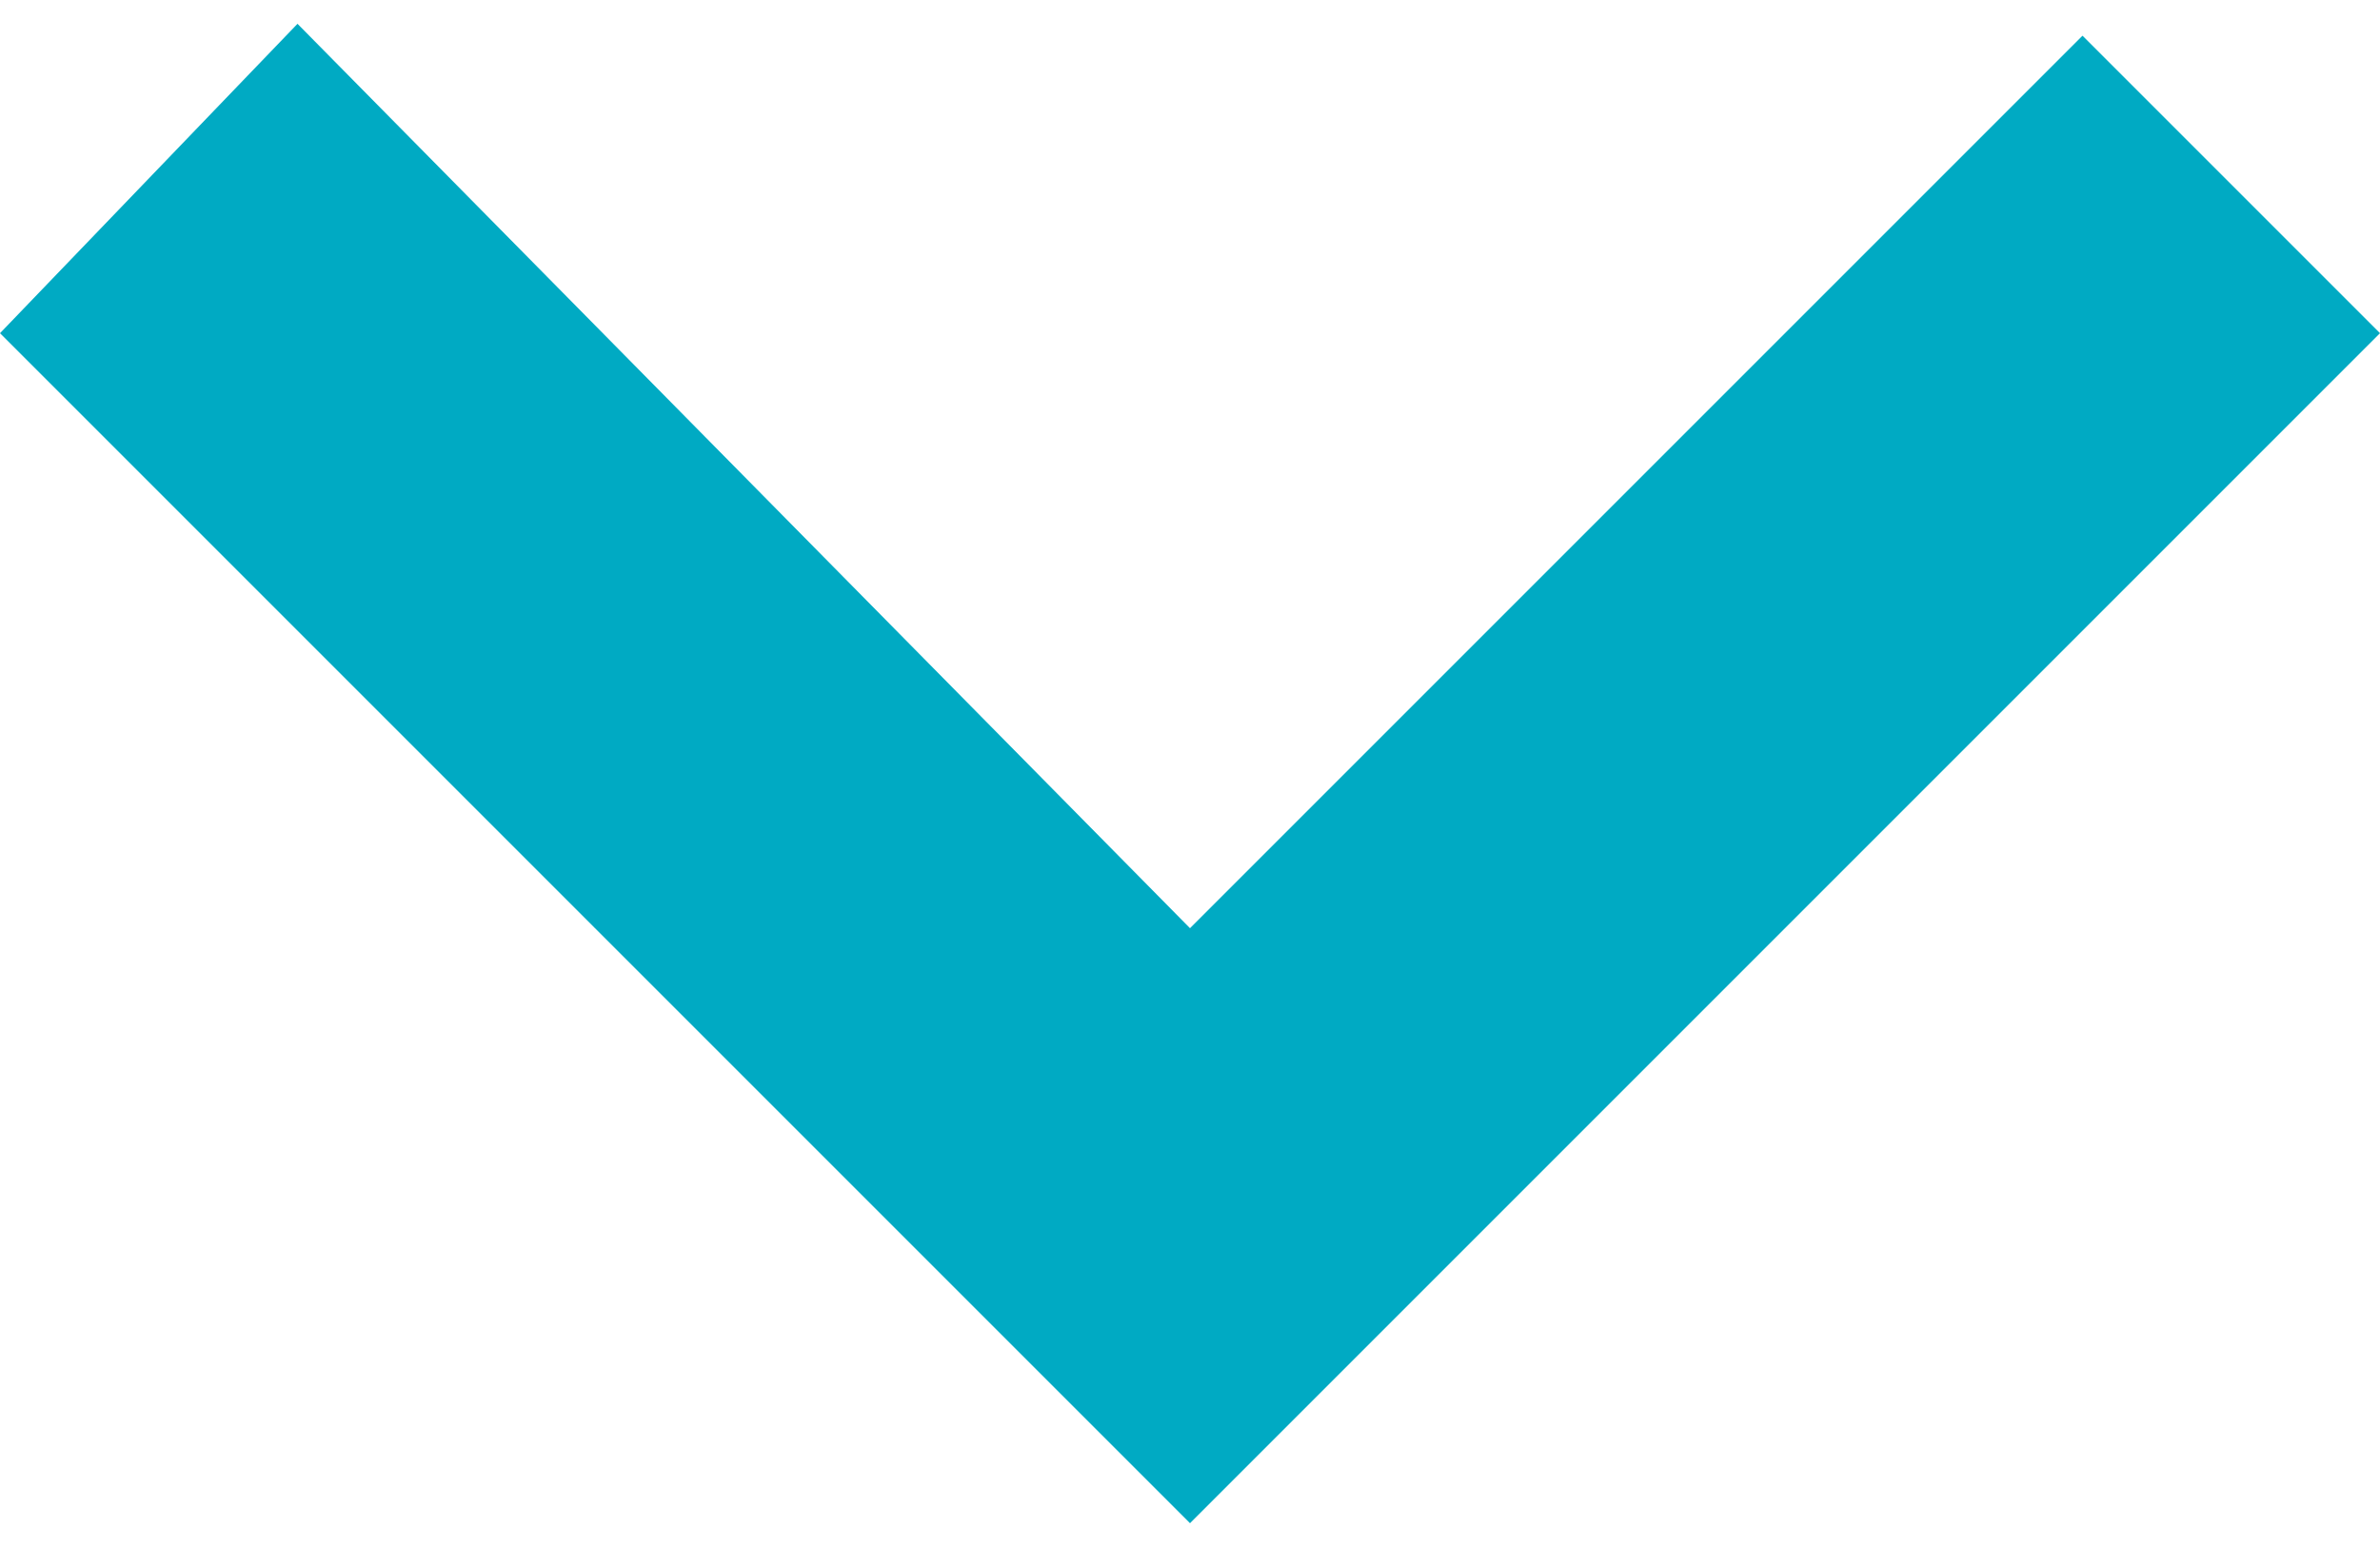
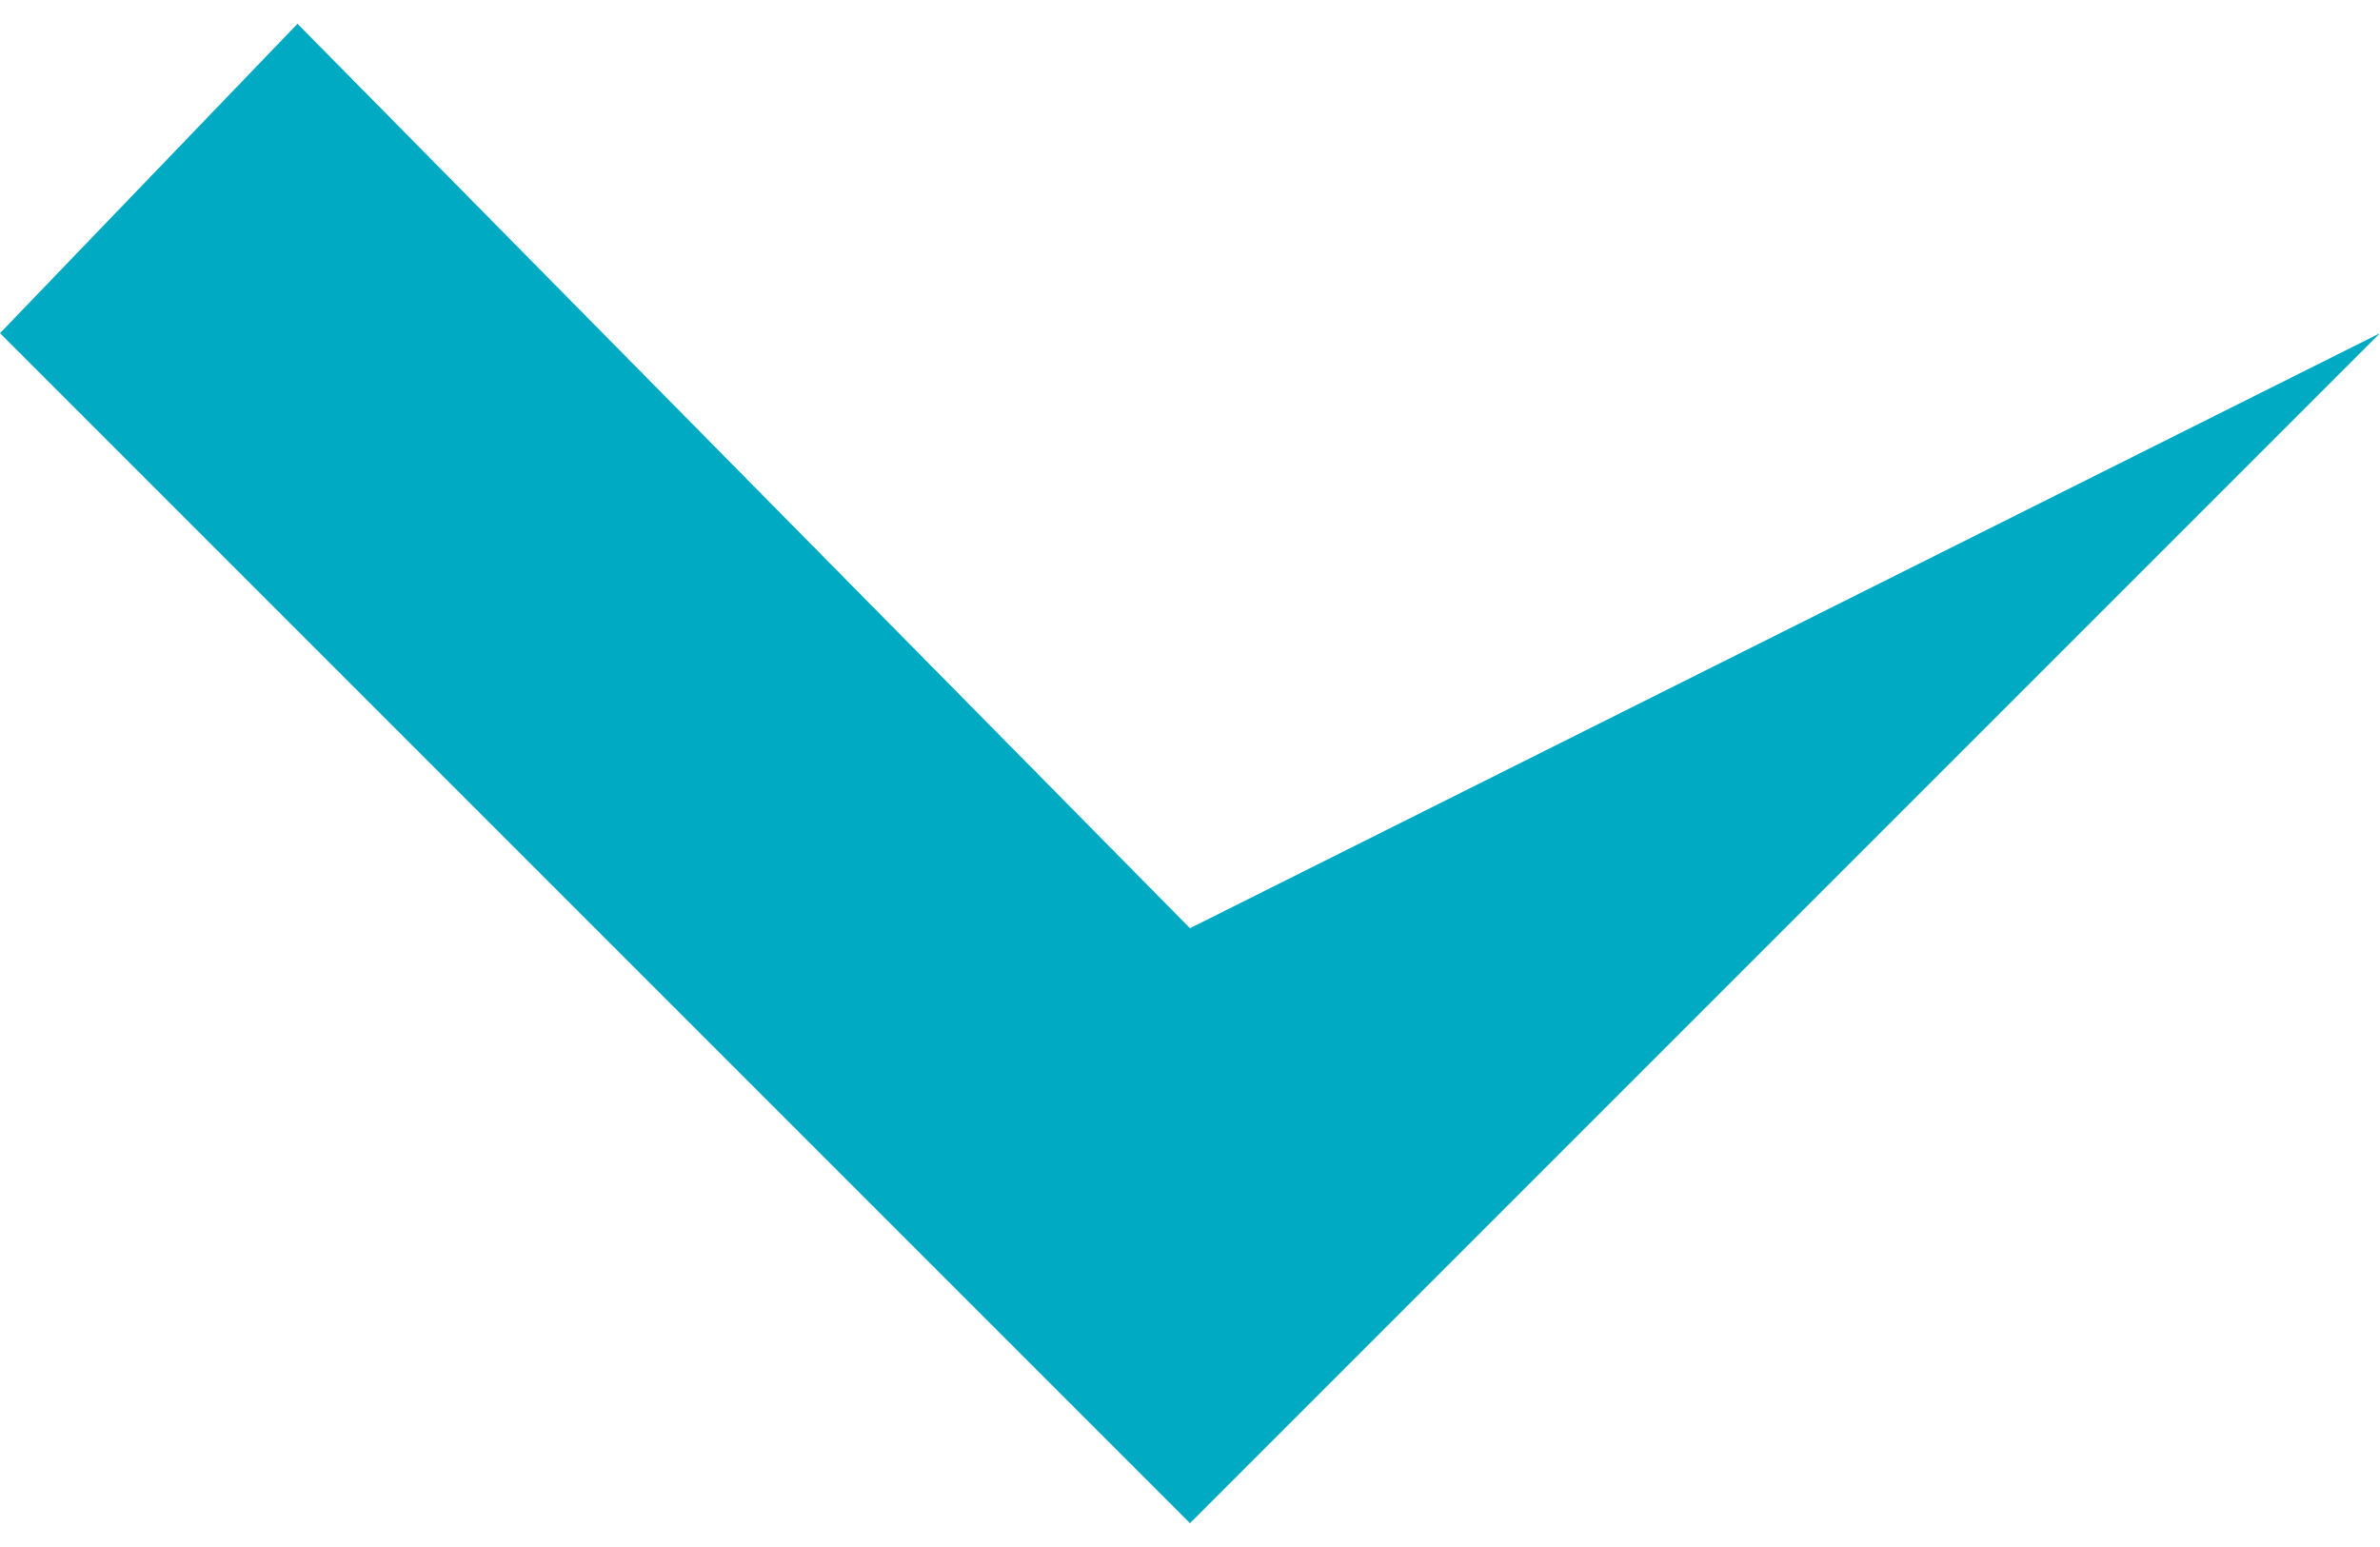
<svg xmlns="http://www.w3.org/2000/svg" version="1.1" id="Ebene_1" x="0px" y="0px" viewBox="0 0 20 13" style="enable-background:new 0 0 20 13;" xml:space="preserve">
  <style type="text/css">
	.st0{fill:#00AAC3;}
</style>
-   <path class="st0" d="M20,2.8l-2.5-2.5L10,7.8L2.5,0.2L0,2.8l10,10L20,2.8z" />
+   <path class="st0" d="M20,2.8L10,7.8L2.5,0.2L0,2.8l10,10L20,2.8z" />
</svg>